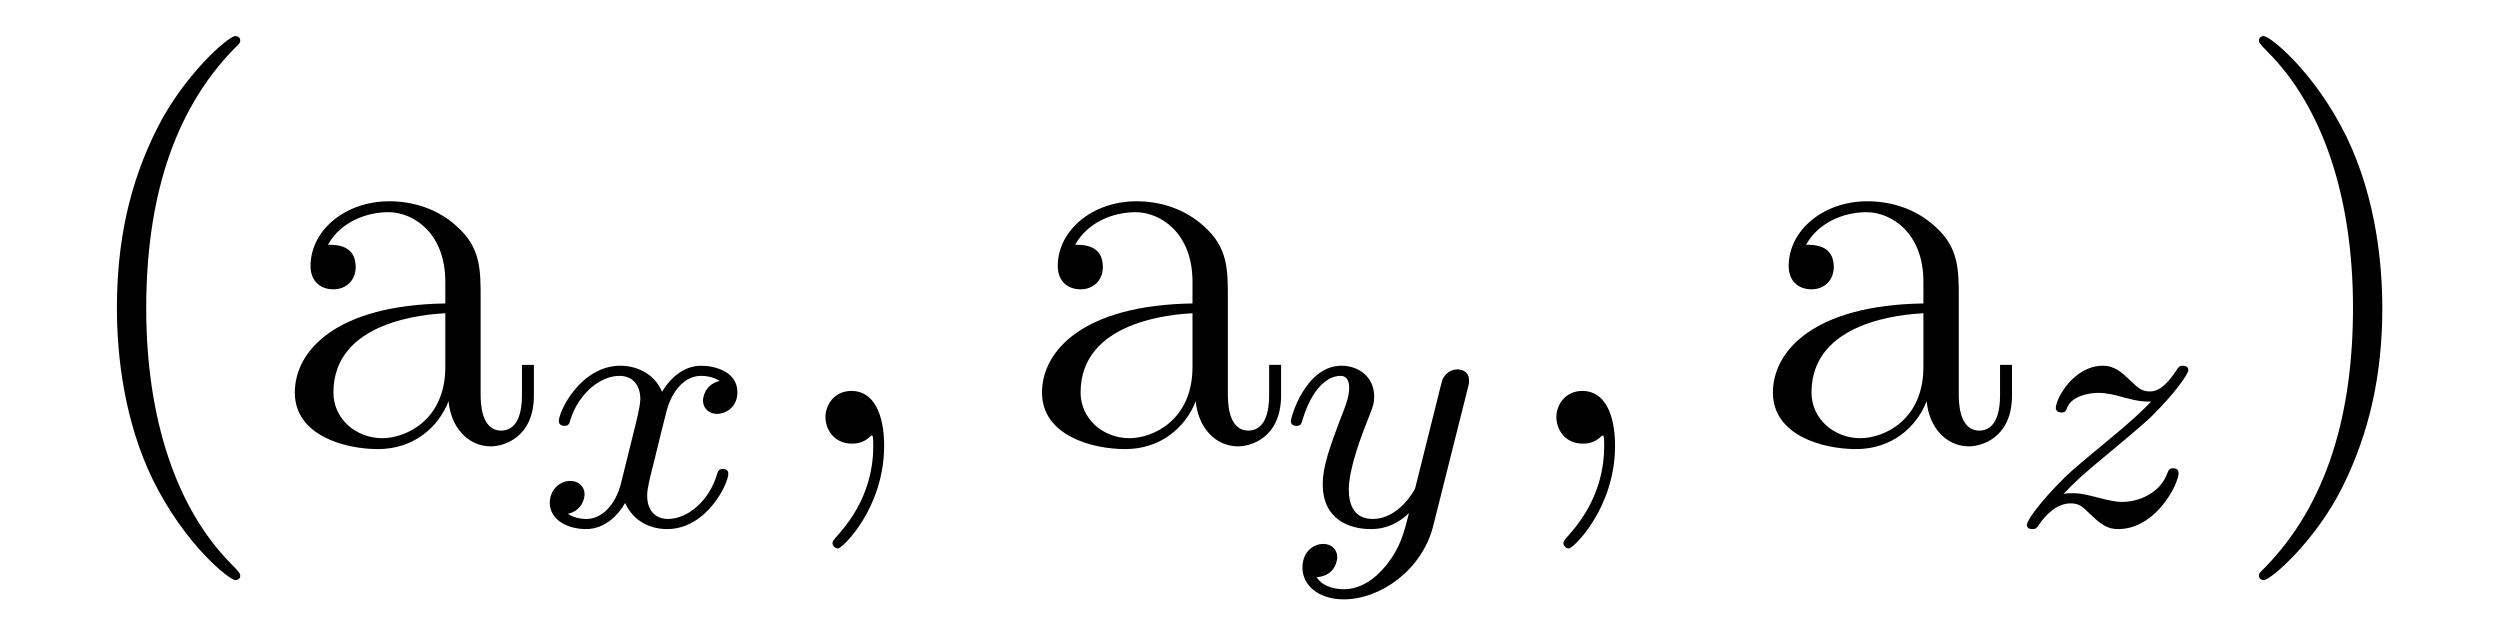
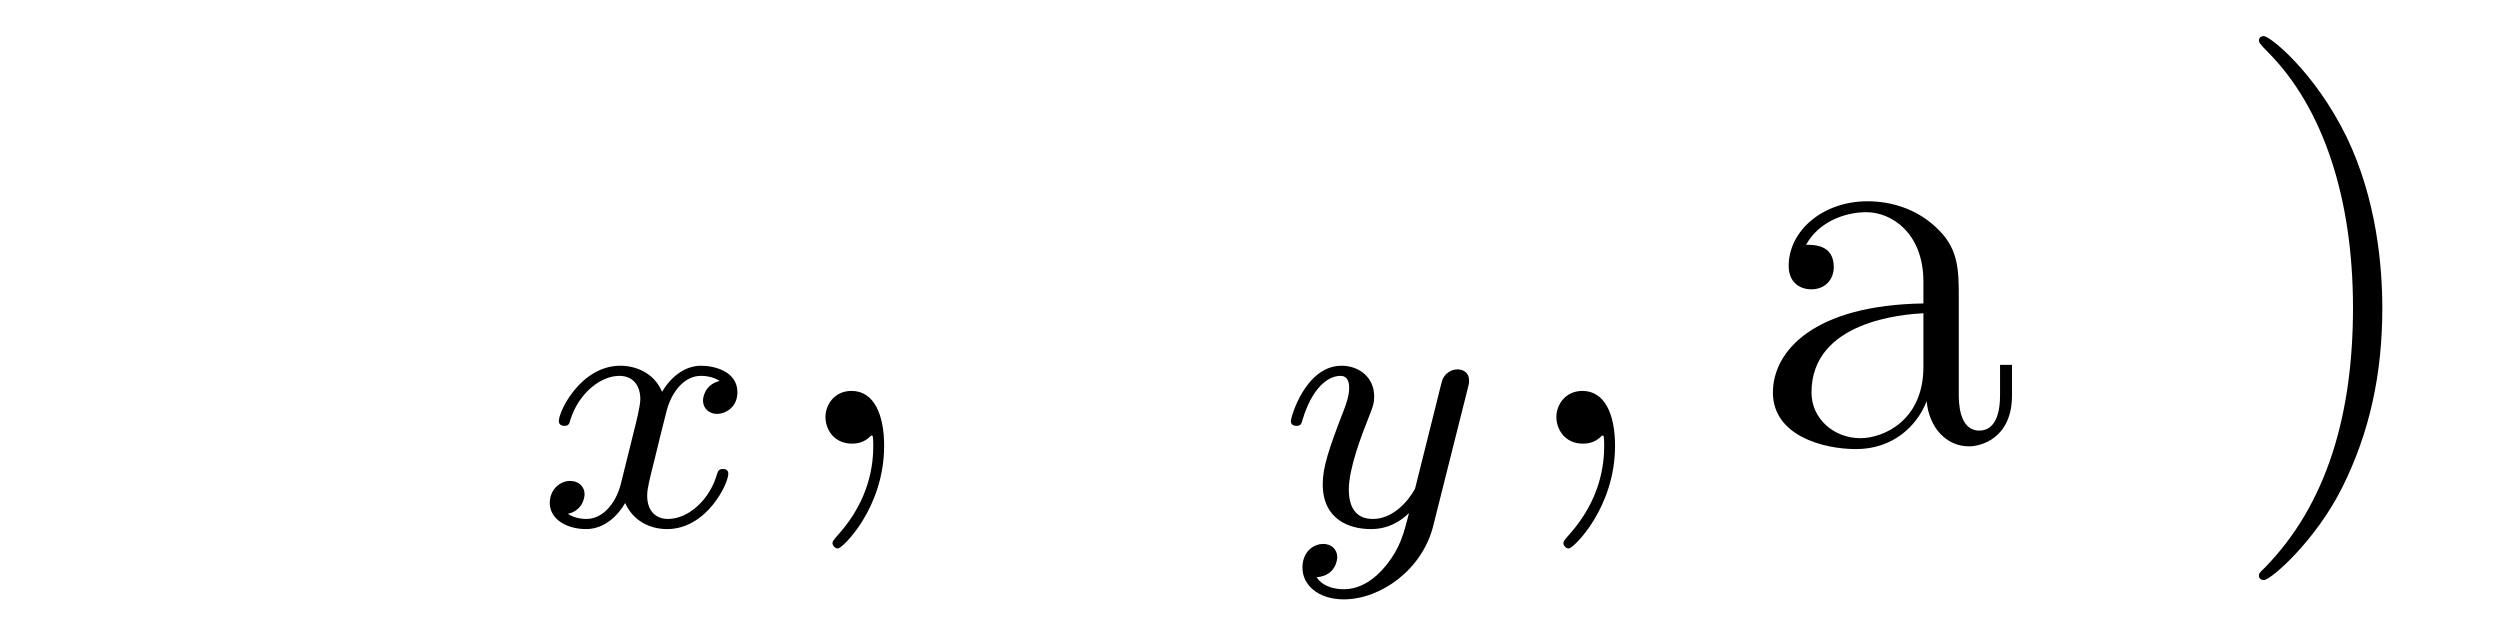
<svg xmlns="http://www.w3.org/2000/svg" version="1.1" width="55pt" height="14pt" viewBox="0 -14 55 14">
  <g id="page1">
    <g transform="matrix(1 0 0 -1 -127 650)">
-       <path d="M132.285 651.335C132.285 651.371 132.285 651.395 132.082 651.598C130.887 652.806 130.217 654.778 130.217 657.217C130.217 659.536 130.779 661.532 132.166 662.943C132.285 663.05 132.285 663.074 132.285 663.11C132.285 663.182 132.225 663.206 132.177 663.206C132.022 663.206 131.042 662.345 130.456 661.173C129.847 659.966 129.572 658.687 129.572 657.217C129.572 656.152 129.739 654.73 130.36 653.451C131.066 652.017 132.046 651.239 132.177 651.239C132.225 651.239 132.285 651.263 132.285 651.335ZM137.574 657.432C137.574 658.077 137.574 658.555 137.048 659.022C136.63 659.404 136.092 659.572 135.566 659.572C134.586 659.572 133.832 658.926 133.832 658.149C133.832 657.802 134.06 657.635 134.335 657.635C134.622 657.635 134.825 657.838 134.825 658.125C134.825 658.615 134.394 658.615 134.215 658.615C134.49 659.117 135.064 659.332 135.542 659.332C136.092 659.332 136.797 658.878 136.797 657.802V657.324C134.394 657.288 133.486 656.284 133.486 655.364C133.486 654.419 134.586 654.12 135.315 654.12C136.104 654.12 136.642 654.599 136.869 655.173C136.917 654.611 137.287 654.18 137.801 654.18C138.052 654.18 138.746 654.348 138.746 655.304V655.973H138.483V655.304C138.483 654.622 138.196 654.527 138.028 654.527C137.574 654.527 137.574 655.16 137.574 655.34V657.432ZM136.797 655.926C136.797 654.754 135.925 654.36 135.411 654.36C134.825 654.36 134.335 654.79 134.335 655.364C134.335 656.942 136.367 657.085 136.797 657.109V655.926Z" />
      <path d="M142.832 655.619C142.482 655.532 142.466 655.221 142.466 655.189C142.466 655.014 142.601 654.894 142.776 654.894S143.223 655.03 143.223 655.372C143.223 655.827 142.721 655.954 142.426 655.954C142.051 655.954 141.748 655.691 141.565 655.38C141.39 655.803 140.976 655.954 140.649 655.954C139.78 655.954 139.294 654.958 139.294 654.735C139.294 654.663 139.35 654.631 139.414 654.631C139.509 654.631 139.525 654.671 139.549 654.767C139.733 655.348 140.211 655.731 140.625 655.731C140.936 655.731 141.087 655.508 141.087 655.221C141.087 655.062 140.992 654.695 140.928 654.44C140.872 654.209 140.697 653.5 140.657 653.348C140.545 652.918 140.258 652.583 139.9 652.583C139.868 652.583 139.661 652.583 139.493 652.695C139.86 652.782 139.86 653.117 139.86 653.125C139.86 653.308 139.717 653.42 139.541 653.42C139.326 653.42 139.095 653.237 139.095 652.934C139.095 652.567 139.485 652.36 139.892 652.36C140.314 652.36 140.609 652.679 140.753 652.934C140.928 652.543 141.294 652.36 141.677 652.36C142.545 652.36 143.023 653.356 143.023 653.579C143.023 653.659 142.96 653.683 142.904 653.683C142.808 653.683 142.792 653.627 142.768 653.547C142.609 653.014 142.155 652.583 141.693 652.583C141.43 652.583 141.238 652.759 141.238 653.093C141.238 653.253 141.286 653.436 141.398 653.882C141.454 654.121 141.629 654.822 141.669 654.974C141.78 655.388 142.059 655.731 142.418 655.731C142.458 655.731 142.665 655.731 142.832 655.619Z" />
      <path d="M146.451 654.192C146.451 654.886 146.224 655.4 145.734 655.4C145.351 655.4 145.16 655.089 145.16 654.826C145.16 654.563 145.339 654.24 145.746 654.24C145.901 654.24 146.033 654.288 146.14 654.395C146.164 654.419 146.176 654.419 146.188 654.419C146.212 654.419 146.212 654.252 146.212 654.192C146.212 653.798 146.14 653.021 145.447 652.244C145.315 652.1 145.315 652.076 145.315 652.053C145.315 651.993 145.375 651.933 145.435 651.933C145.531 651.933 146.451 652.818 146.451 654.192Z" />
-       <path d="M154.013 657.432C154.013 658.077 154.013 658.555 153.487 659.022C153.068 659.404 152.53 659.572 152.004 659.572C151.024 659.572 150.271 658.926 150.271 658.149C150.271 657.802 150.498 657.635 150.773 657.635C151.06 657.635 151.263 657.838 151.263 658.125C151.263 658.615 150.833 658.615 150.654 658.615C150.928 659.117 151.502 659.332 151.98 659.332C152.53 659.332 153.235 658.878 153.235 657.802V657.324C150.833 657.288 149.924 656.284 149.924 655.364C149.924 654.419 151.024 654.12 151.753 654.12C152.542 654.12 153.08 654.599 153.307 655.173C153.355 654.611 153.726 654.18 154.239 654.18C154.491 654.18 155.184 654.348 155.184 655.304V655.973H154.921V655.304C154.921 654.622 154.634 654.527 154.467 654.527C154.013 654.527 154.013 655.16 154.013 655.34V657.432ZM153.235 655.926C153.235 654.754 152.363 654.36 151.849 654.36C151.263 654.36 150.773 654.79 150.773 655.364C150.773 656.942 152.805 657.085 153.235 657.109V655.926Z" />
      <path d="M159.288 655.444C159.319 655.556 159.319 655.572 159.319 655.627C159.319 655.827 159.16 655.874 159.064 655.874C159.025 655.874 158.841 655.866 158.738 655.659C158.722 655.619 158.65 655.332 158.61 655.165L158.132 653.253C158.124 653.229 157.782 652.583 157.2 652.583C156.809 652.583 156.674 652.87 156.674 653.229C156.674 653.691 156.945 654.4 157.128 654.862C157.208 655.062 157.232 655.133 157.232 655.277C157.232 655.715 156.881 655.954 156.515 655.954C155.726 655.954 155.399 654.831 155.399 654.735C155.399 654.663 155.455 654.631 155.518 654.631C155.622 654.631 155.63 654.679 155.654 654.759C155.861 655.452 156.204 655.731 156.491 655.731C156.61 655.731 156.682 655.651 156.682 655.468C156.682 655.301 156.618 655.117 156.563 654.974C156.236 654.129 156.1 653.723 156.1 653.348C156.1 652.567 156.69 652.36 157.16 652.36C157.535 652.36 157.806 652.527 157.997 652.711C157.885 652.265 157.806 651.954 157.503 651.572C157.24 651.245 156.921 651.037 156.563 651.037C156.427 651.037 156.124 651.062 155.965 651.301C156.387 651.333 156.419 651.691 156.419 651.739C156.419 651.93 156.276 652.034 156.108 652.034C155.933 652.034 155.654 651.898 155.654 651.508C155.654 651.133 155.997 650.814 156.563 650.814C157.375 650.814 158.292 651.468 158.531 652.432L159.288 655.444Z" />
      <path d="M162.531 654.192C162.531 654.886 162.304 655.4 161.814 655.4C161.431 655.4 161.24 655.089 161.24 654.826C161.24 654.563 161.419 654.24 161.826 654.24C161.981 654.24 162.113 654.288 162.22 654.395C162.244 654.419 162.256 654.419 162.268 654.419C162.292 654.419 162.292 654.252 162.292 654.192C162.292 653.798 162.22 653.021 161.527 652.244C161.395 652.1 161.395 652.076 161.395 652.053C161.395 651.993 161.455 651.933 161.515 651.933C161.611 651.933 162.531 652.818 162.531 654.192Z" />
      <path d="M170.093 657.432C170.093 658.077 170.093 658.555 169.567 659.022C169.148 659.404 168.61 659.572 168.084 659.572C167.104 659.572 166.351 658.926 166.351 658.149C166.351 657.802 166.578 657.635 166.853 657.635C167.14 657.635 167.343 657.838 167.343 658.125C167.343 658.615 166.913 658.615 166.734 658.615C167.008 659.117 167.582 659.332 168.06 659.332C168.61 659.332 169.315 658.878 169.315 657.802V657.324C166.913 657.288 166.004 656.284 166.004 655.364C166.004 654.419 167.104 654.12 167.833 654.12C168.622 654.12 169.16 654.599 169.387 655.173C169.435 654.611 169.806 654.18 170.319 654.18C170.571 654.18 171.264 654.348 171.264 655.304V655.973H171.001V655.304C171.001 654.622 170.714 654.527 170.547 654.527C170.093 654.527 170.093 655.16 170.093 655.34V657.432ZM169.315 655.926C169.315 654.754 168.443 654.36 167.929 654.36C167.343 654.36 166.853 654.79 166.853 655.364C166.853 656.942 168.885 657.085 169.315 657.109V655.926Z" />
-       <path d="M172.395 653.133C172.682 653.428 172.77 653.516 173.471 654.097C173.559 654.169 174.117 654.631 174.332 654.838C174.834 655.332 175.144 655.771 175.144 655.858C175.144 655.93 175.081 655.954 175.025 655.954C174.945 655.954 174.937 655.938 174.858 655.818C174.611 655.452 174.435 655.388 174.292 655.388C174.141 655.388 174.045 655.452 173.886 655.612C173.678 655.811 173.519 655.954 173.264 655.954C172.627 655.954 172.228 655.237 172.228 655.022C172.228 655.014 172.228 654.926 172.356 654.926C172.435 654.926 172.451 654.958 172.483 655.046C172.587 655.277 172.929 655.357 173.168 655.357C173.352 655.357 173.543 655.309 173.734 655.253C174.069 655.165 174.141 655.165 174.324 655.165C174.157 654.99 173.933 654.767 173.32 654.265C172.985 653.986 172.65 653.715 172.435 653.508C171.846 652.926 171.591 652.536 171.591 652.456C171.591 652.384 171.646 652.36 171.71 652.36C171.79 652.36 171.806 652.384 171.846 652.44C172.005 652.679 172.252 652.926 172.555 652.926C172.738 652.926 172.818 652.854 172.969 652.703C173.224 652.456 173.367 652.36 173.599 652.36C174.428 652.36 174.929 653.348 174.929 653.595C174.929 653.667 174.873 653.699 174.81 653.699C174.722 653.699 174.706 653.651 174.674 653.572C174.523 653.173 174.085 652.958 173.686 652.958C173.535 652.958 173.36 652.998 173.121 653.062C172.786 653.149 172.706 653.149 172.587 653.149C172.507 653.149 172.459 653.149 172.395 653.133Z" />
      <path d="M179.411 657.217C179.411 658.125 179.292 659.607 178.622 660.994C177.917 662.428 176.937 663.206 176.805 663.206C176.757 663.206 176.697 663.182 176.697 663.11C176.697 663.074 176.697 663.05 176.901 662.847C178.096 661.64 178.766 659.667 178.766 657.228C178.766 654.909 178.204 652.913 176.817 651.502C176.697 651.395 176.697 651.371 176.697 651.335C176.697 651.263 176.757 651.239 176.805 651.239C176.96 651.239 177.941 652.1 178.527 653.272C179.136 654.491 179.411 655.782 179.411 657.217Z" />
    </g>
  </g>
</svg>